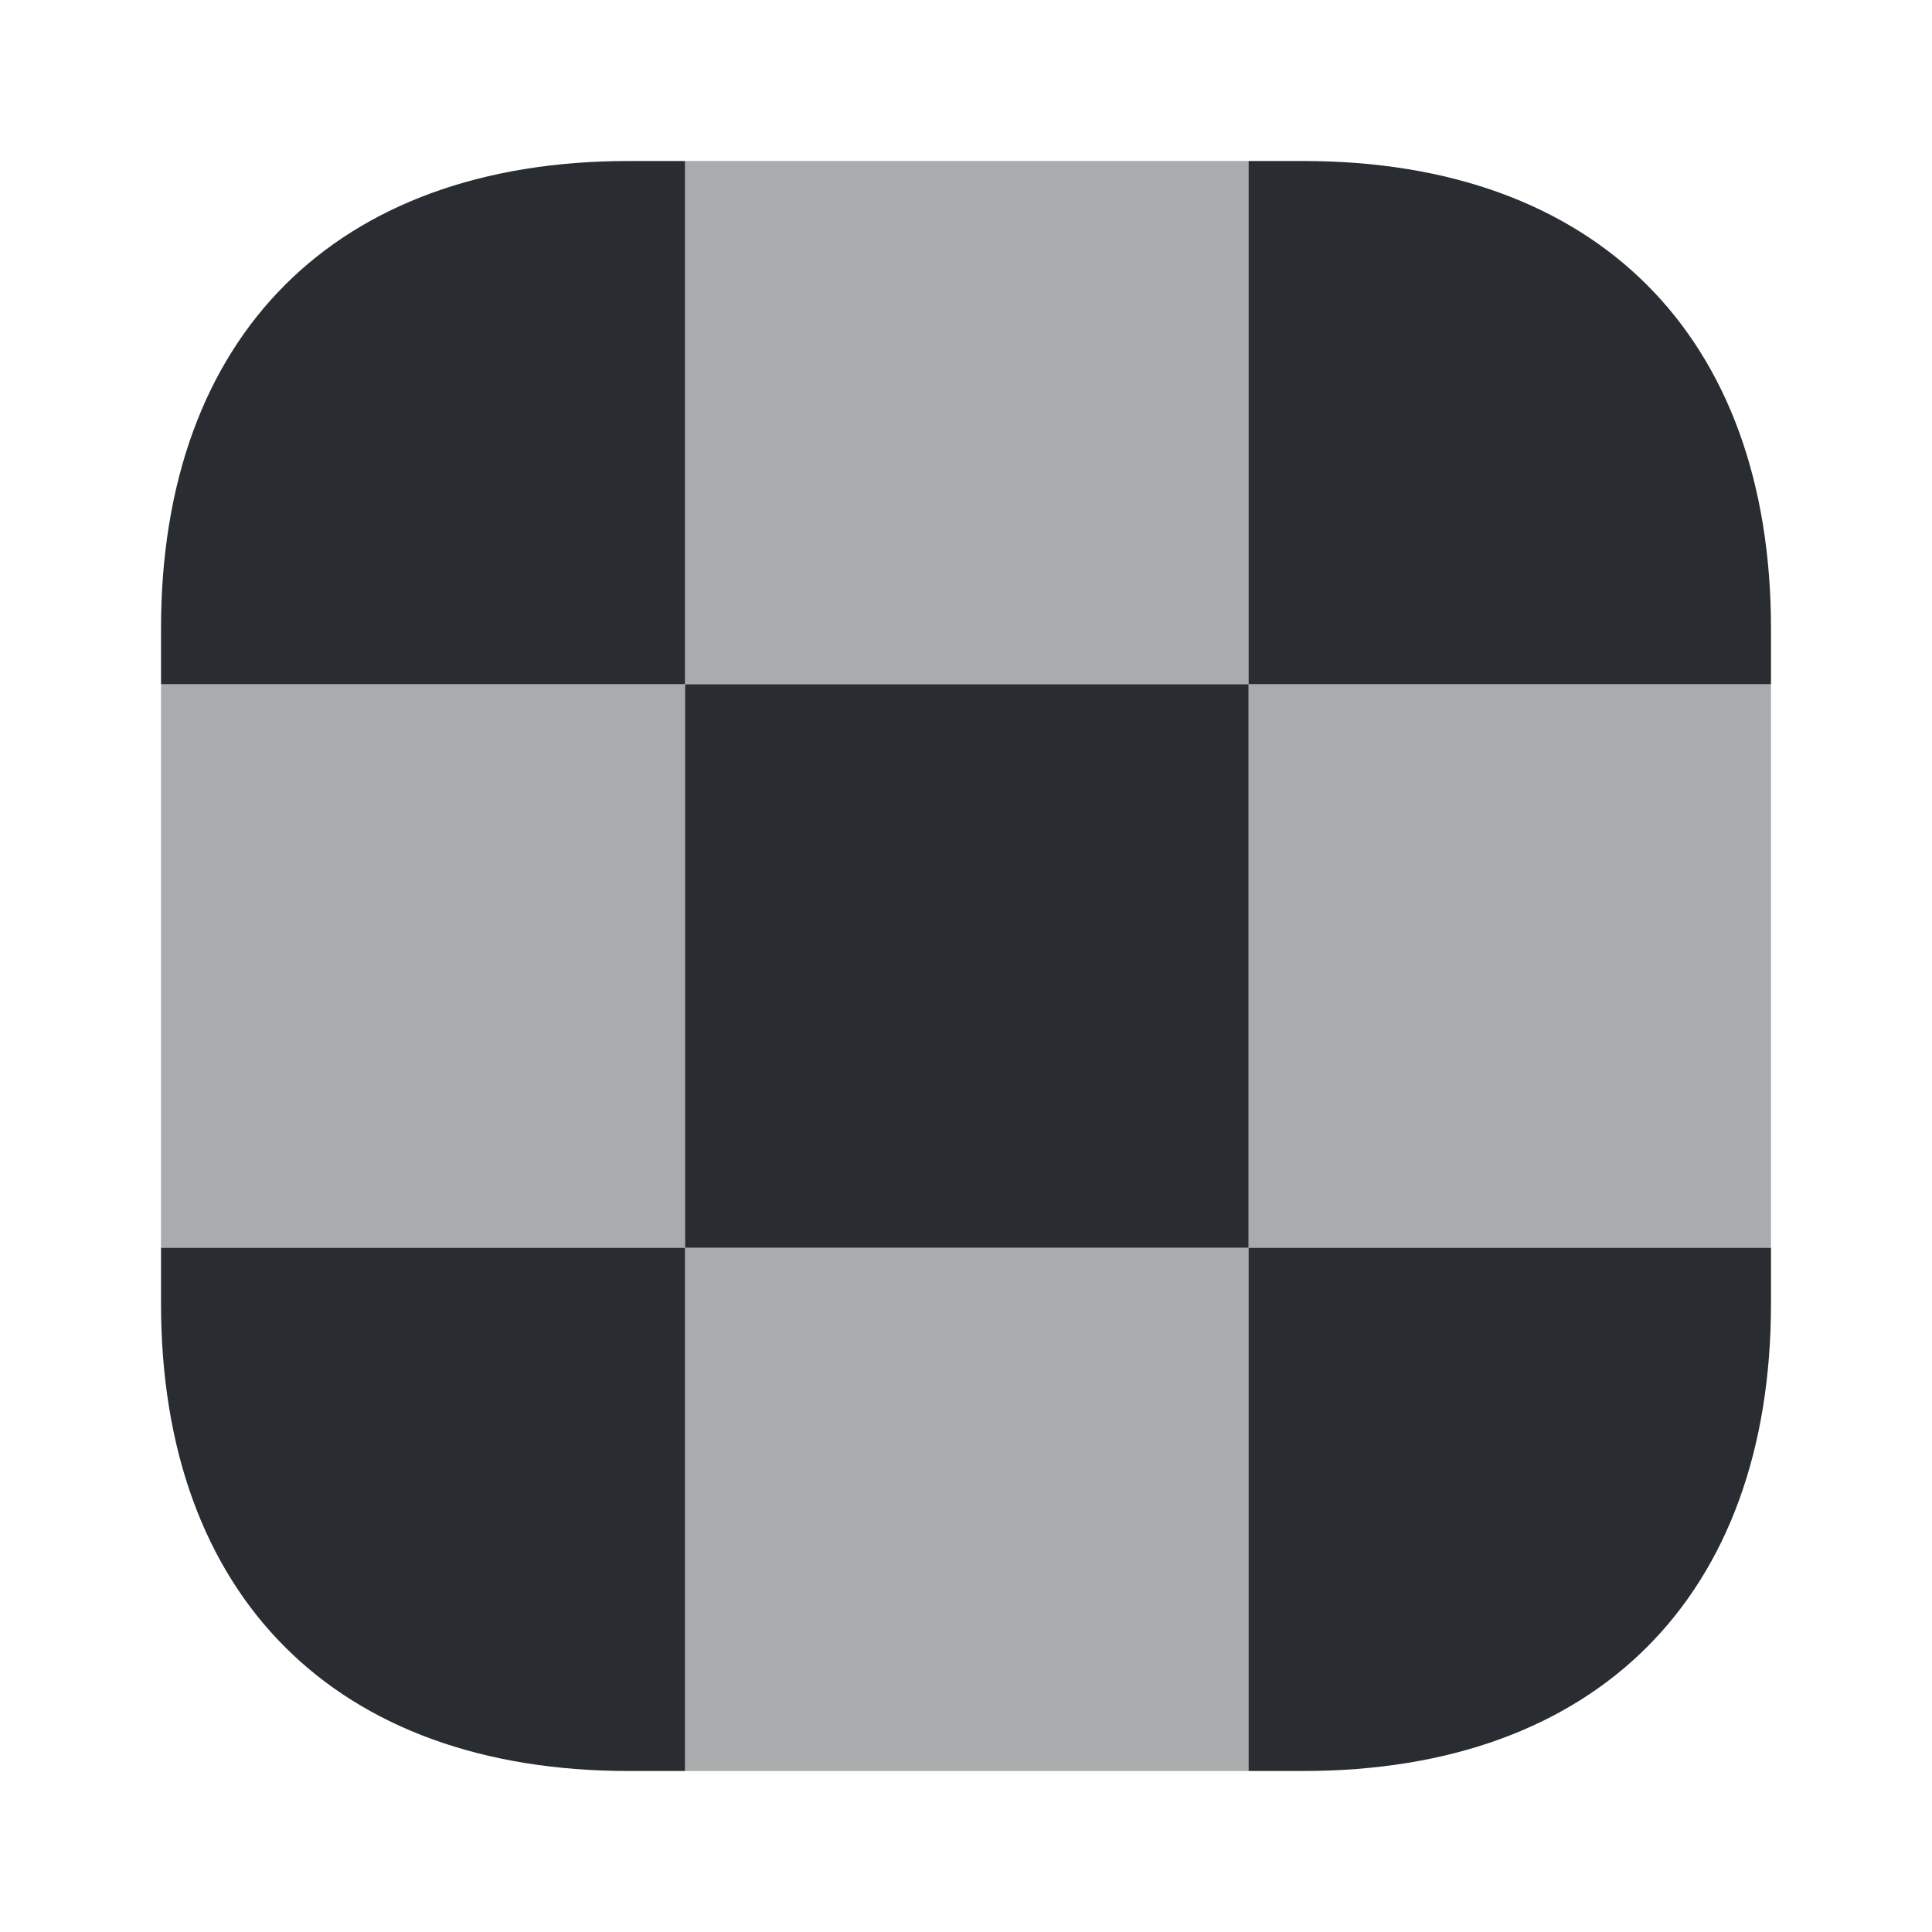
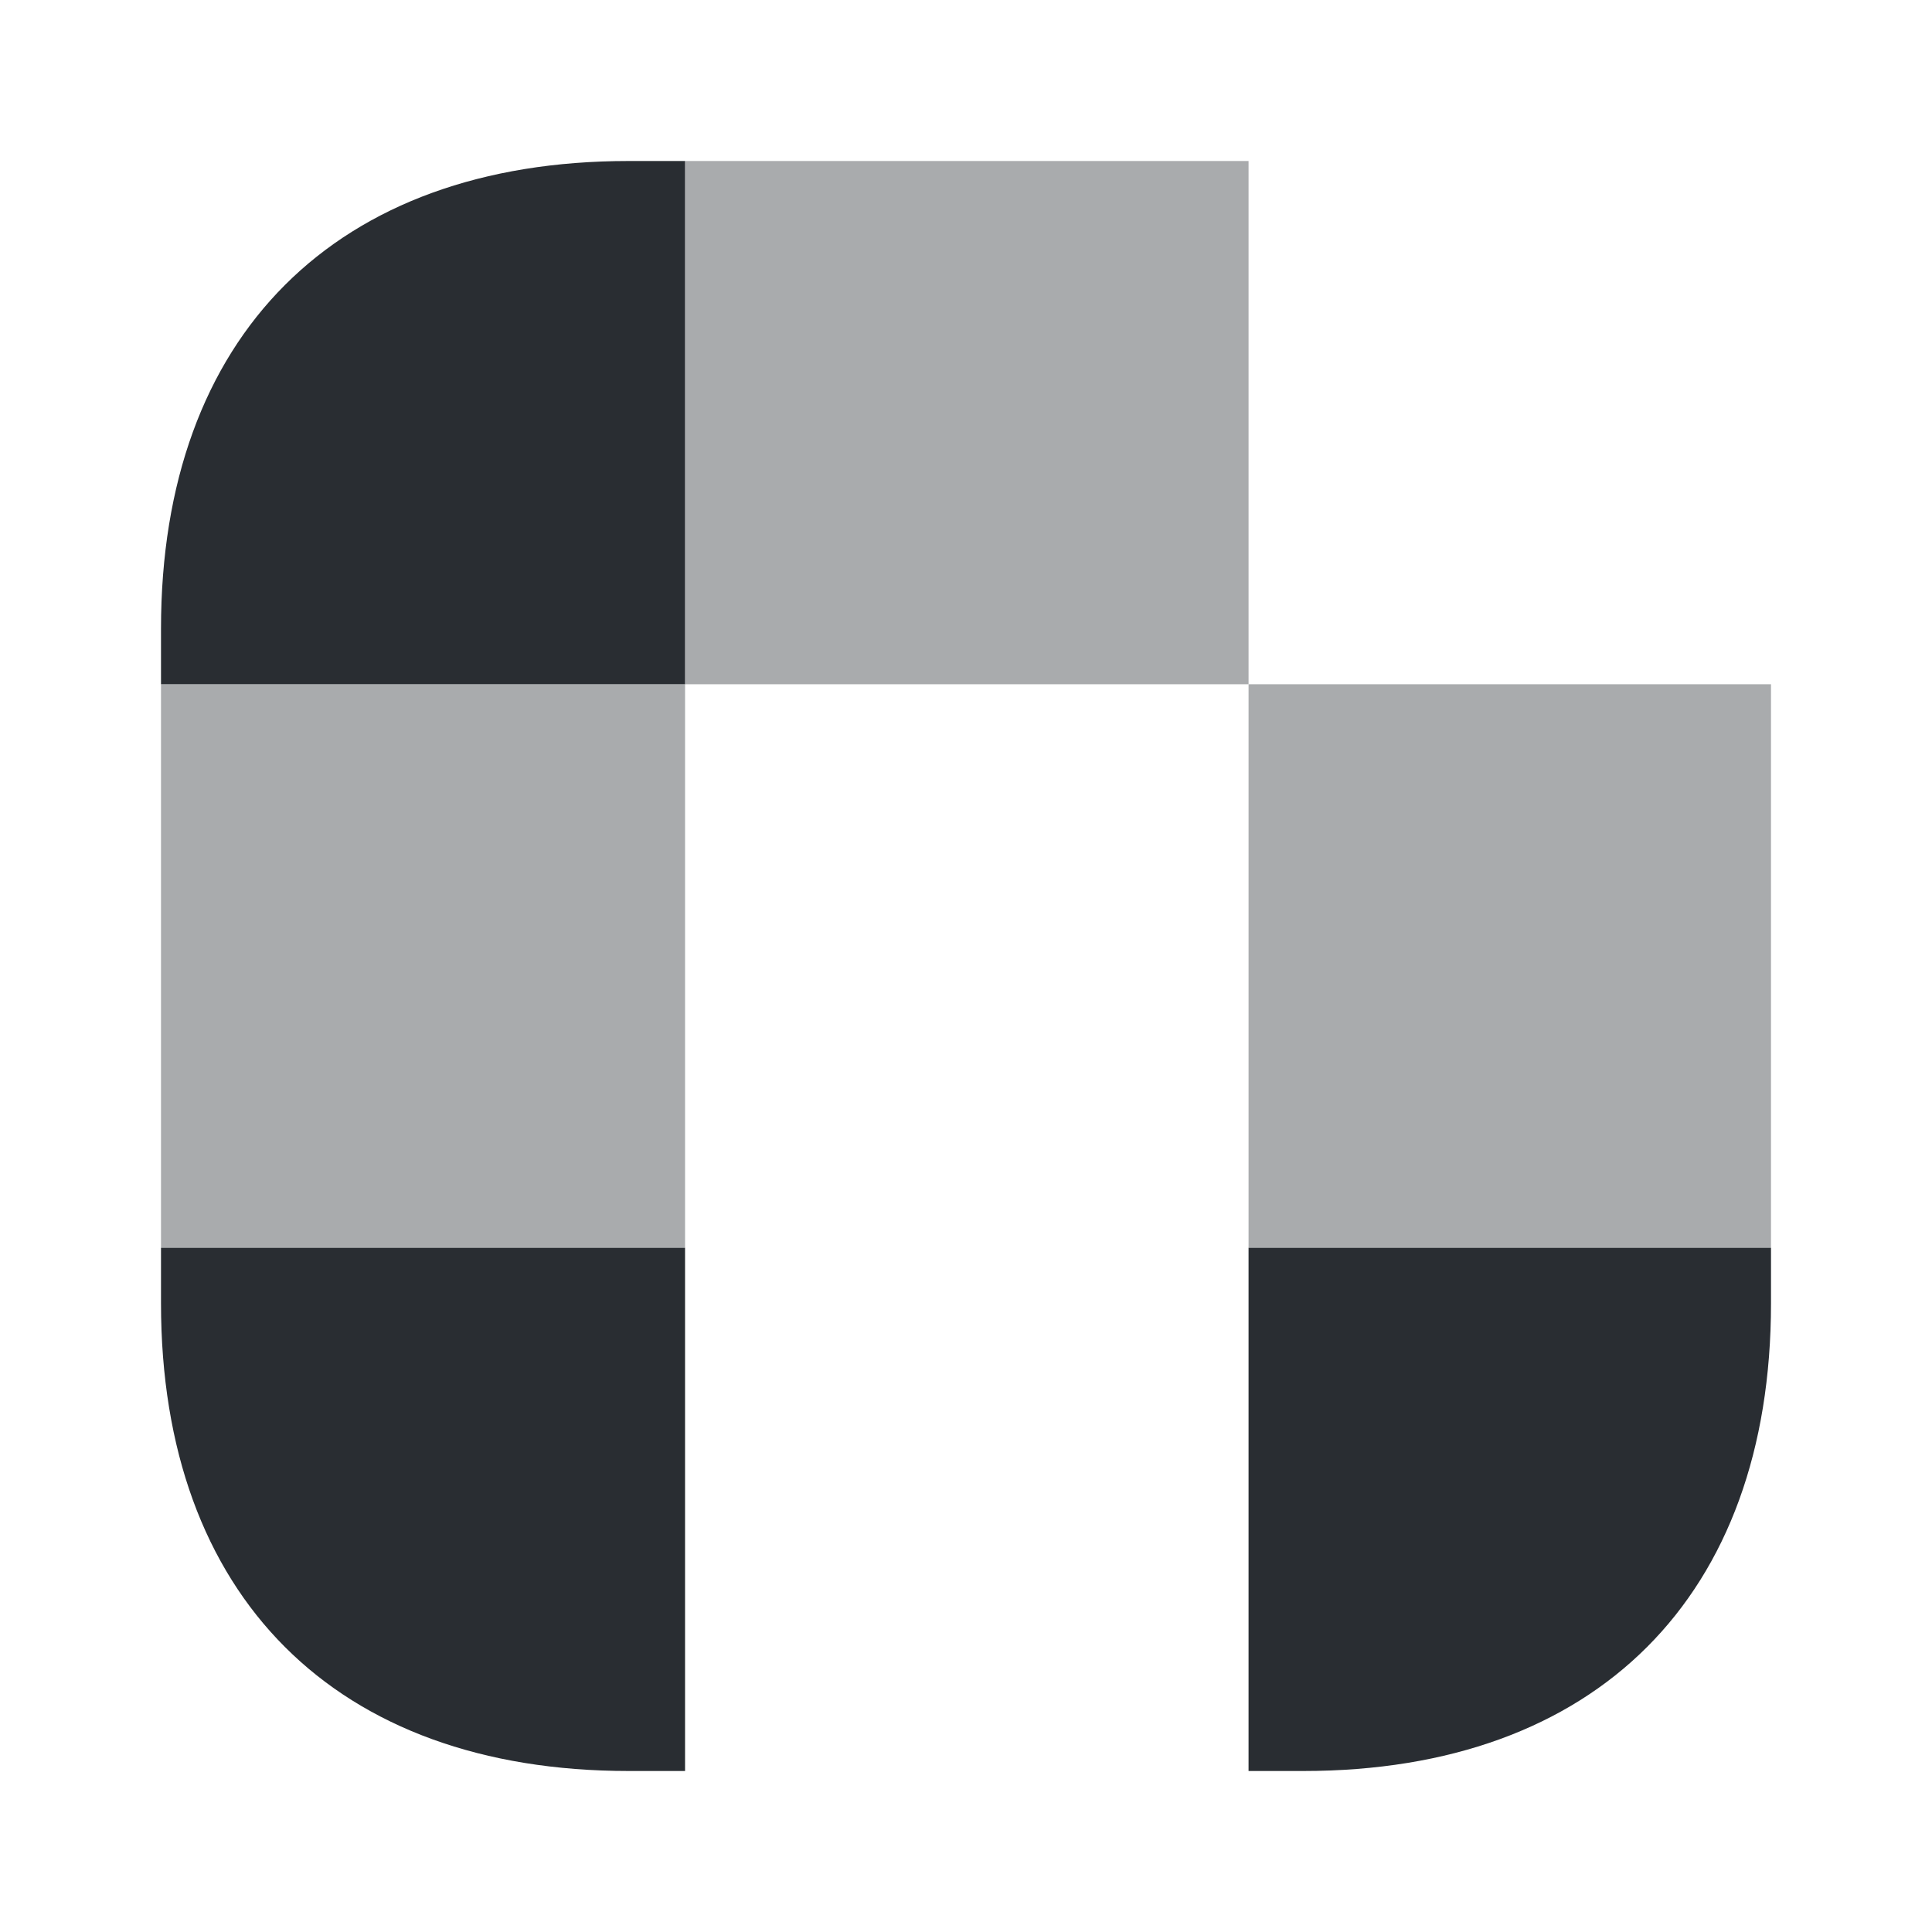
<svg xmlns="http://www.w3.org/2000/svg" width="24" height="24" viewBox="0 0 24 24" fill="none">
  <path d="M8.51 2V8.5H2V7.81C2 4.17 4.17 2 7.81 2H8.51Z" fill="#292D32" />
-   <path d="M22 7.81V8.5H15.51V2H16.19C19.83 2 22 4.17 22 7.81Z" fill="#292D32" />
  <path d="M22 15.5V16.19C22 19.83 19.83 22 16.19 22H15.51V15.5H22Z" fill="#292D32" />
  <path d="M8.51 15.5V22H7.81C4.17 22 2 19.83 2 16.19V15.5H8.51Z" fill="#292D32" />
  <path opacity="0.4" d="M8.51 8.5H2V15.5H8.51V8.5Z" fill="#292D32" />
  <path opacity="0.4" d="M22 8.5H15.51V15.5H22V8.5Z" fill="#292D32" />
-   <path d="M15.51 8.5H8.51V15.5H15.51V8.5Z" fill="#292D32" />
  <path opacity="0.4" d="M15.51 2H8.51V8.5H15.51V2Z" fill="#292D32" />
-   <path opacity="0.4" d="M15.51 15.5H8.51V22H15.51V15.5Z" fill="#292D32" />
</svg>